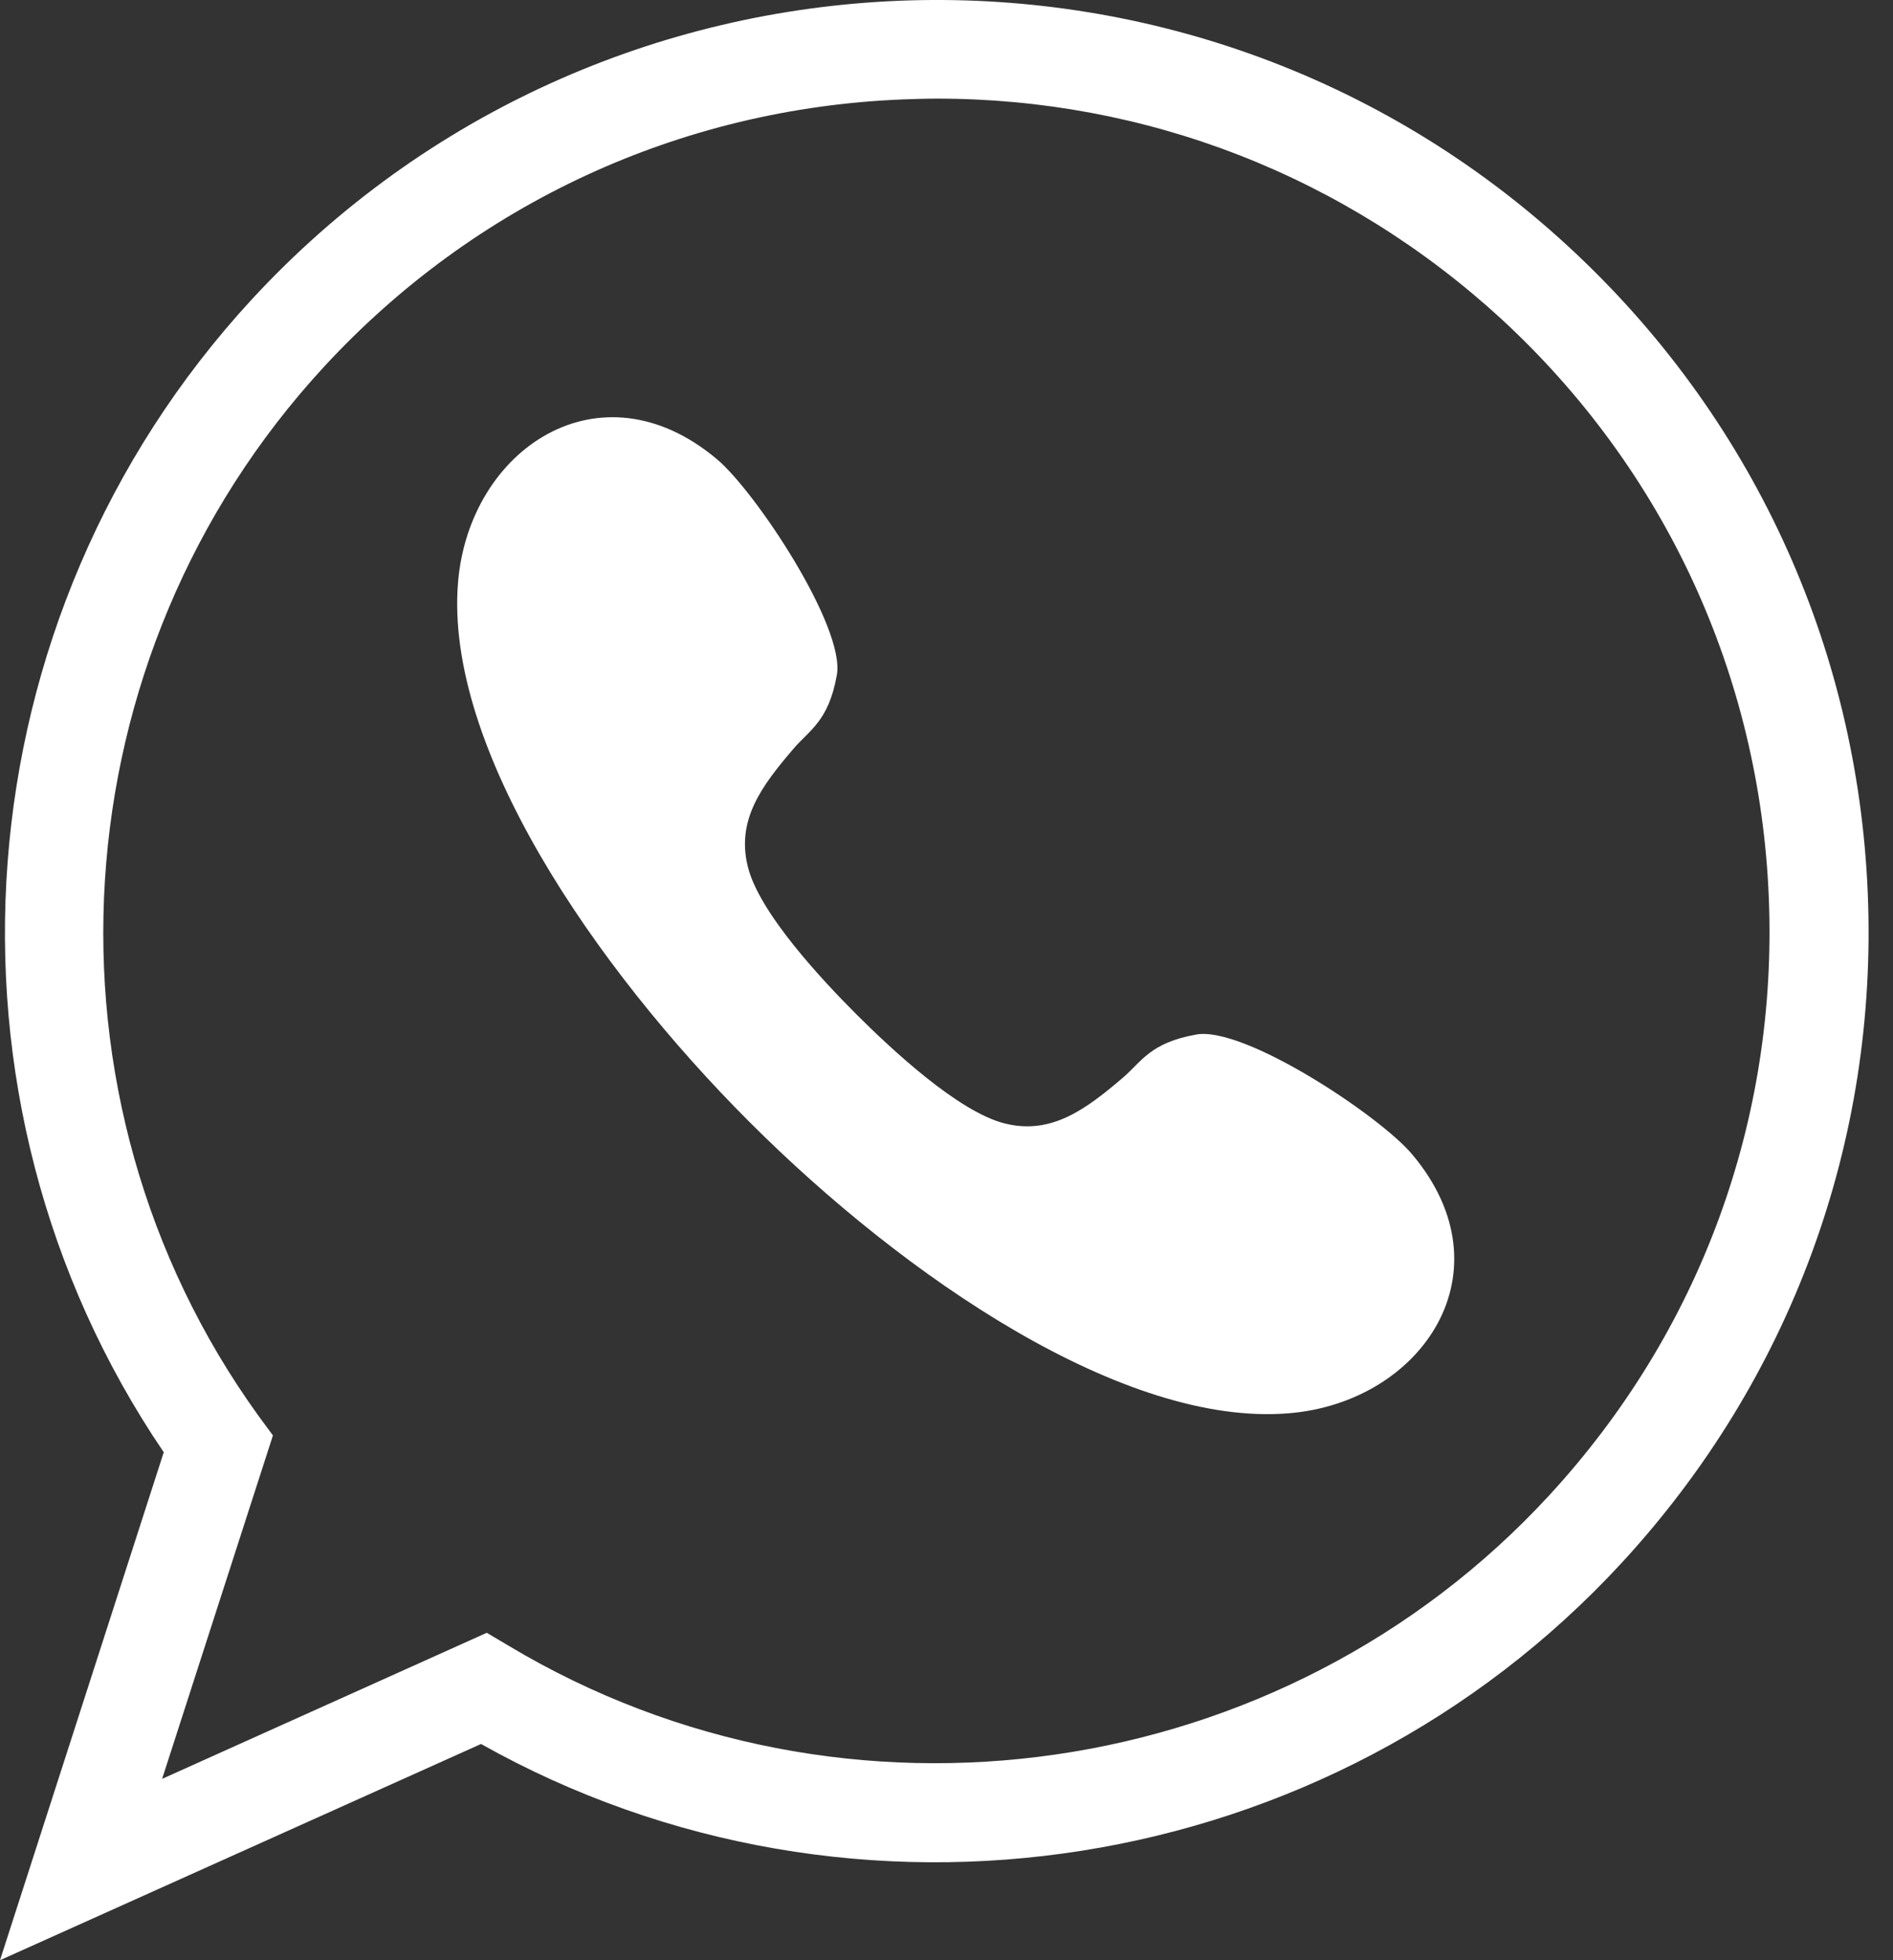
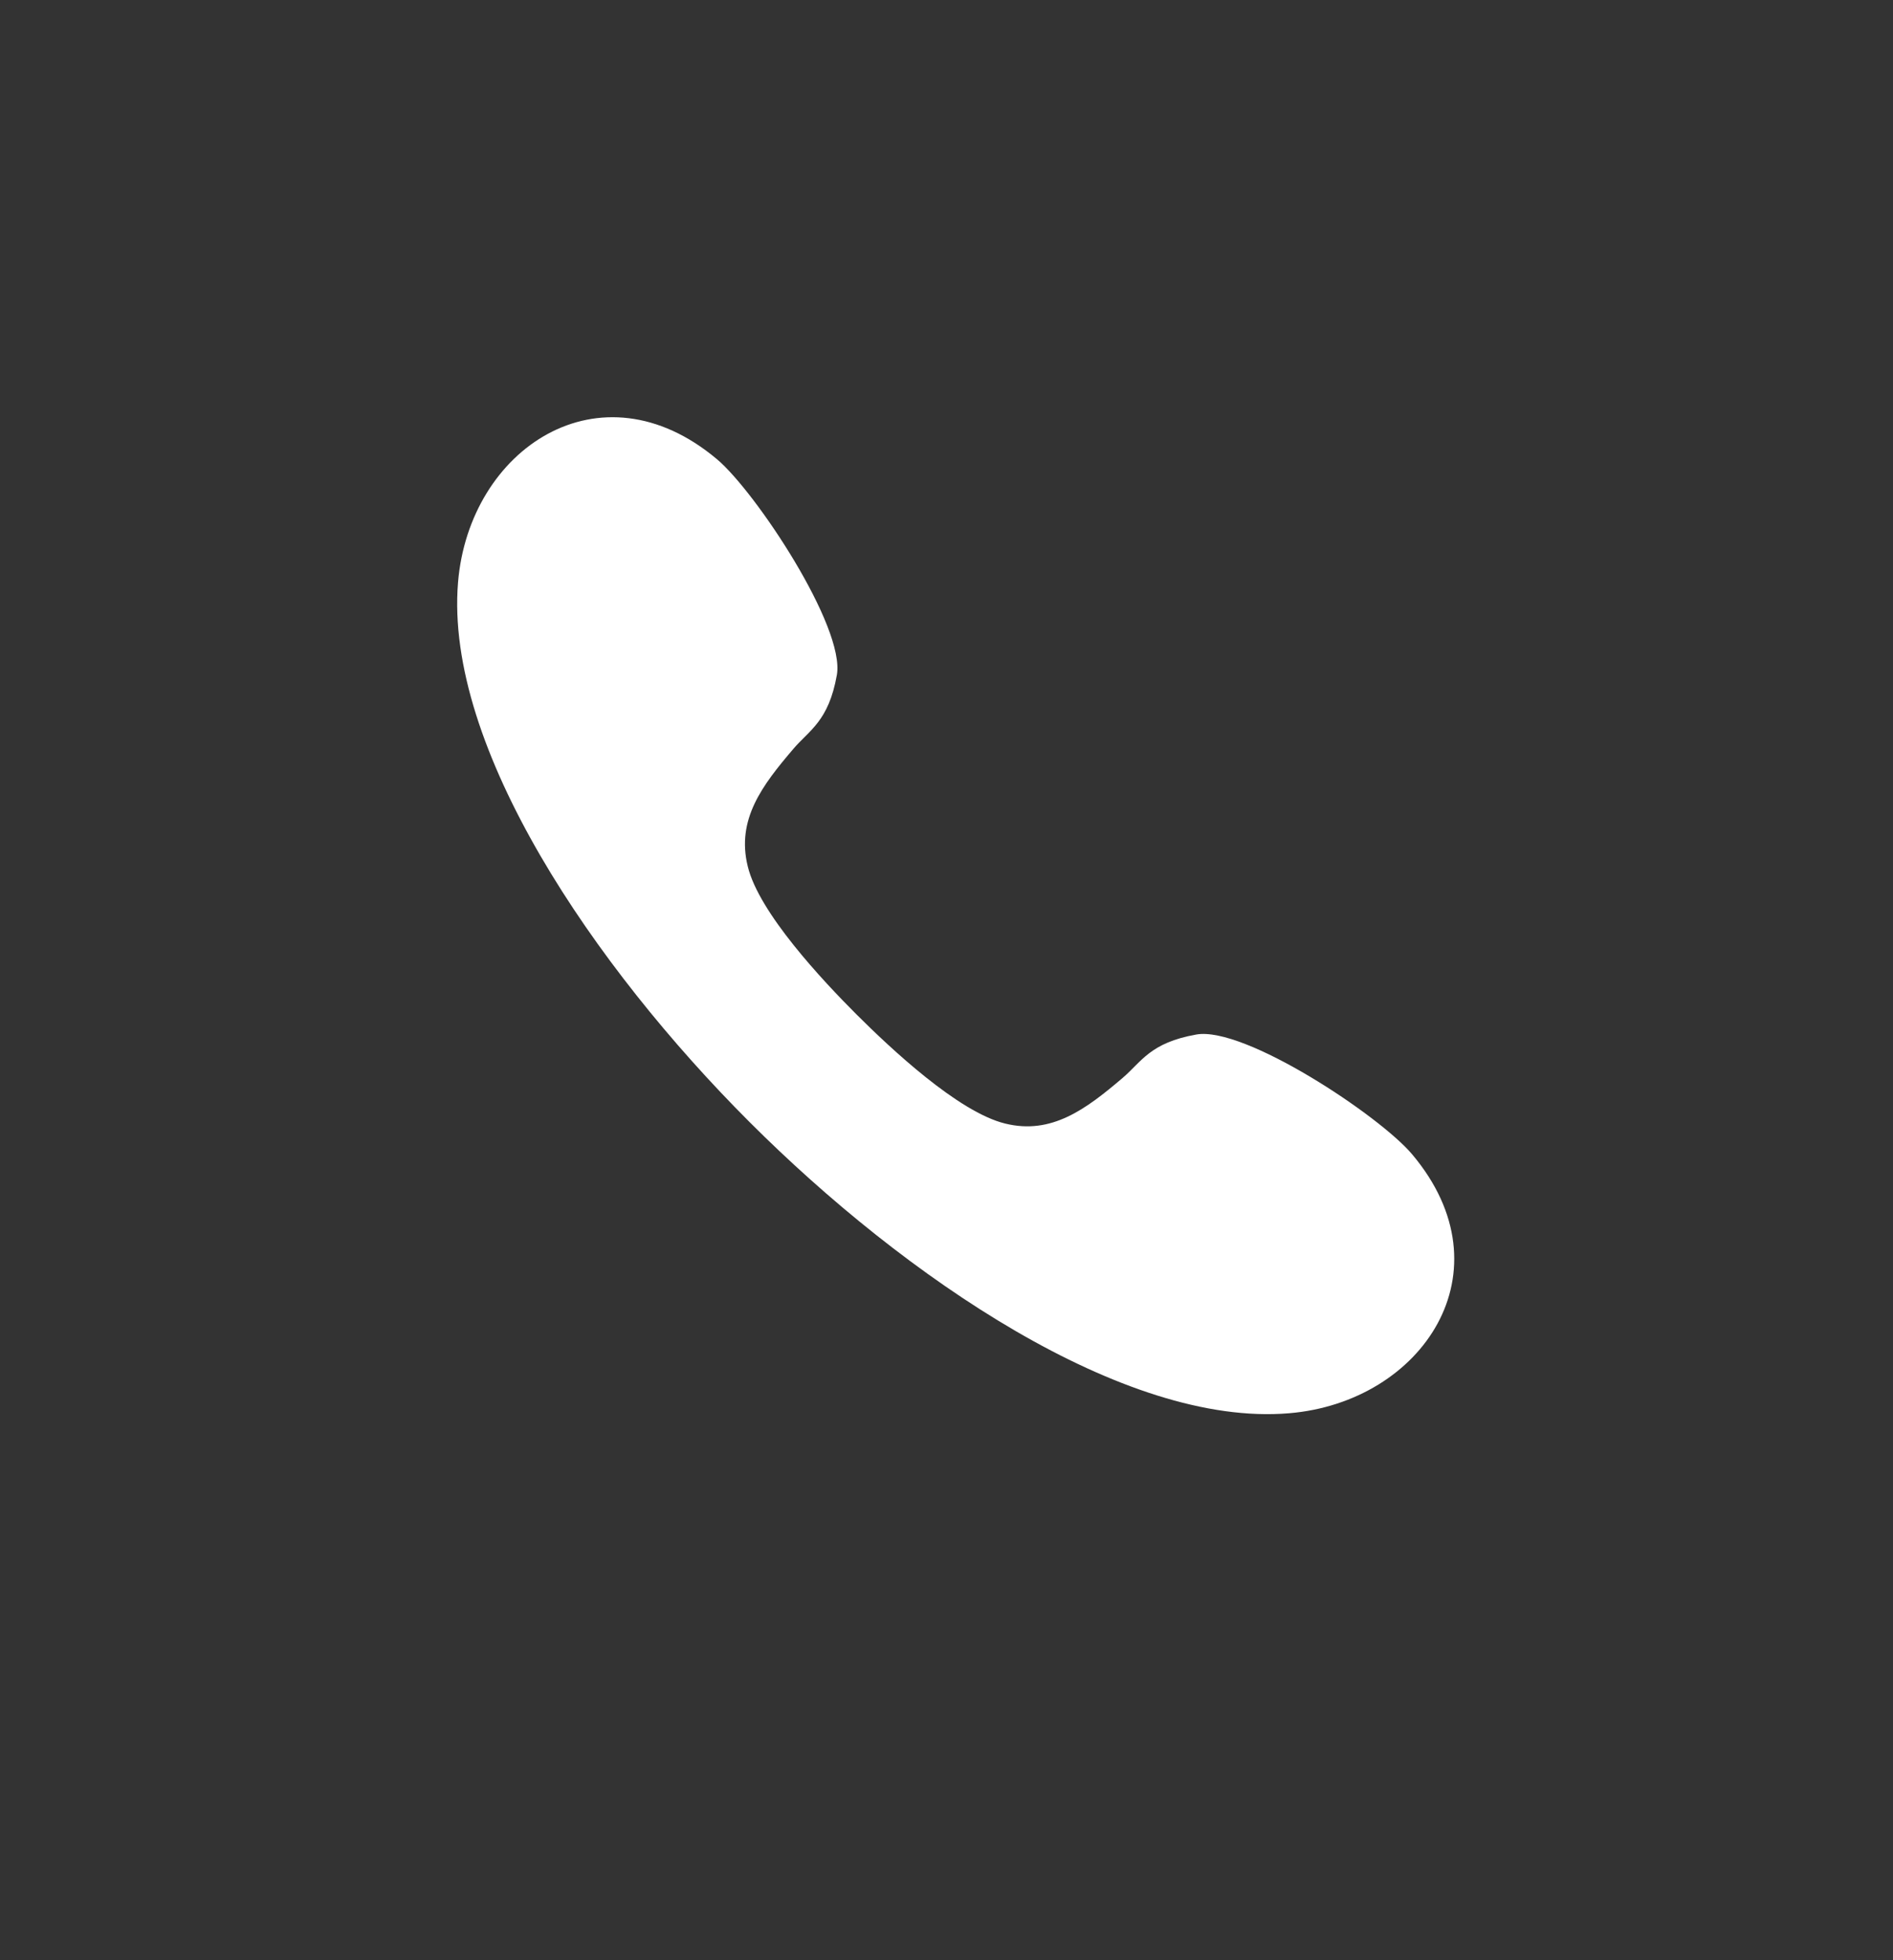
<svg xmlns="http://www.w3.org/2000/svg" width="28" height="29" viewBox="0 0 28 29" fill="none">
  <rect x="0" y="0" width="28" height="29" fill="#333333" stroke="none" />
-   <path d="M0 29L2.422 21.485C-1.135 16.246 -0.613 9.138 3.721 4.433C8.875 -1.152 17.61 -1.51 23.195 3.644C25.902 6.139 27.475 9.538 27.627 13.217C27.778 16.896 26.485 20.41 23.99 23.118C19.674 27.804 12.633 28.903 7.115 25.801L0 29ZM13.859 1.459C13.689 1.459 13.519 1.465 13.349 1.471C10.059 1.604 7.017 3.013 4.79 5.429C0.838 9.714 0.431 16.234 3.818 20.939L4.037 21.236L2.398 26.317L7.2 24.156L7.527 24.35C12.505 27.331 18.976 26.396 22.91 22.128C25.144 19.706 26.297 16.568 26.163 13.278C26.03 9.987 24.622 6.946 22.206 4.718C19.905 2.606 16.961 1.459 13.859 1.459Z" fill="white" />
  <path d="M12.669 15.008C13.167 15.505 14.174 16.453 14.867 16.622C15.552 16.792 16.062 16.41 16.603 15.949C16.888 15.706 17.009 15.427 17.695 15.305C18.405 15.178 20.409 16.507 20.888 17.078C22.345 18.808 21.04 20.744 19.067 20.908C16.627 21.114 13.379 18.893 11.085 16.598C8.79 14.303 6.574 11.056 6.775 8.616C6.938 6.643 8.875 5.338 10.605 6.794C11.176 7.274 12.505 9.277 12.378 9.987C12.256 10.673 11.971 10.801 11.734 11.08C11.273 11.62 10.89 12.124 11.06 12.816C11.224 13.502 12.171 14.51 12.669 15.008Z" fill="white" />
</svg>